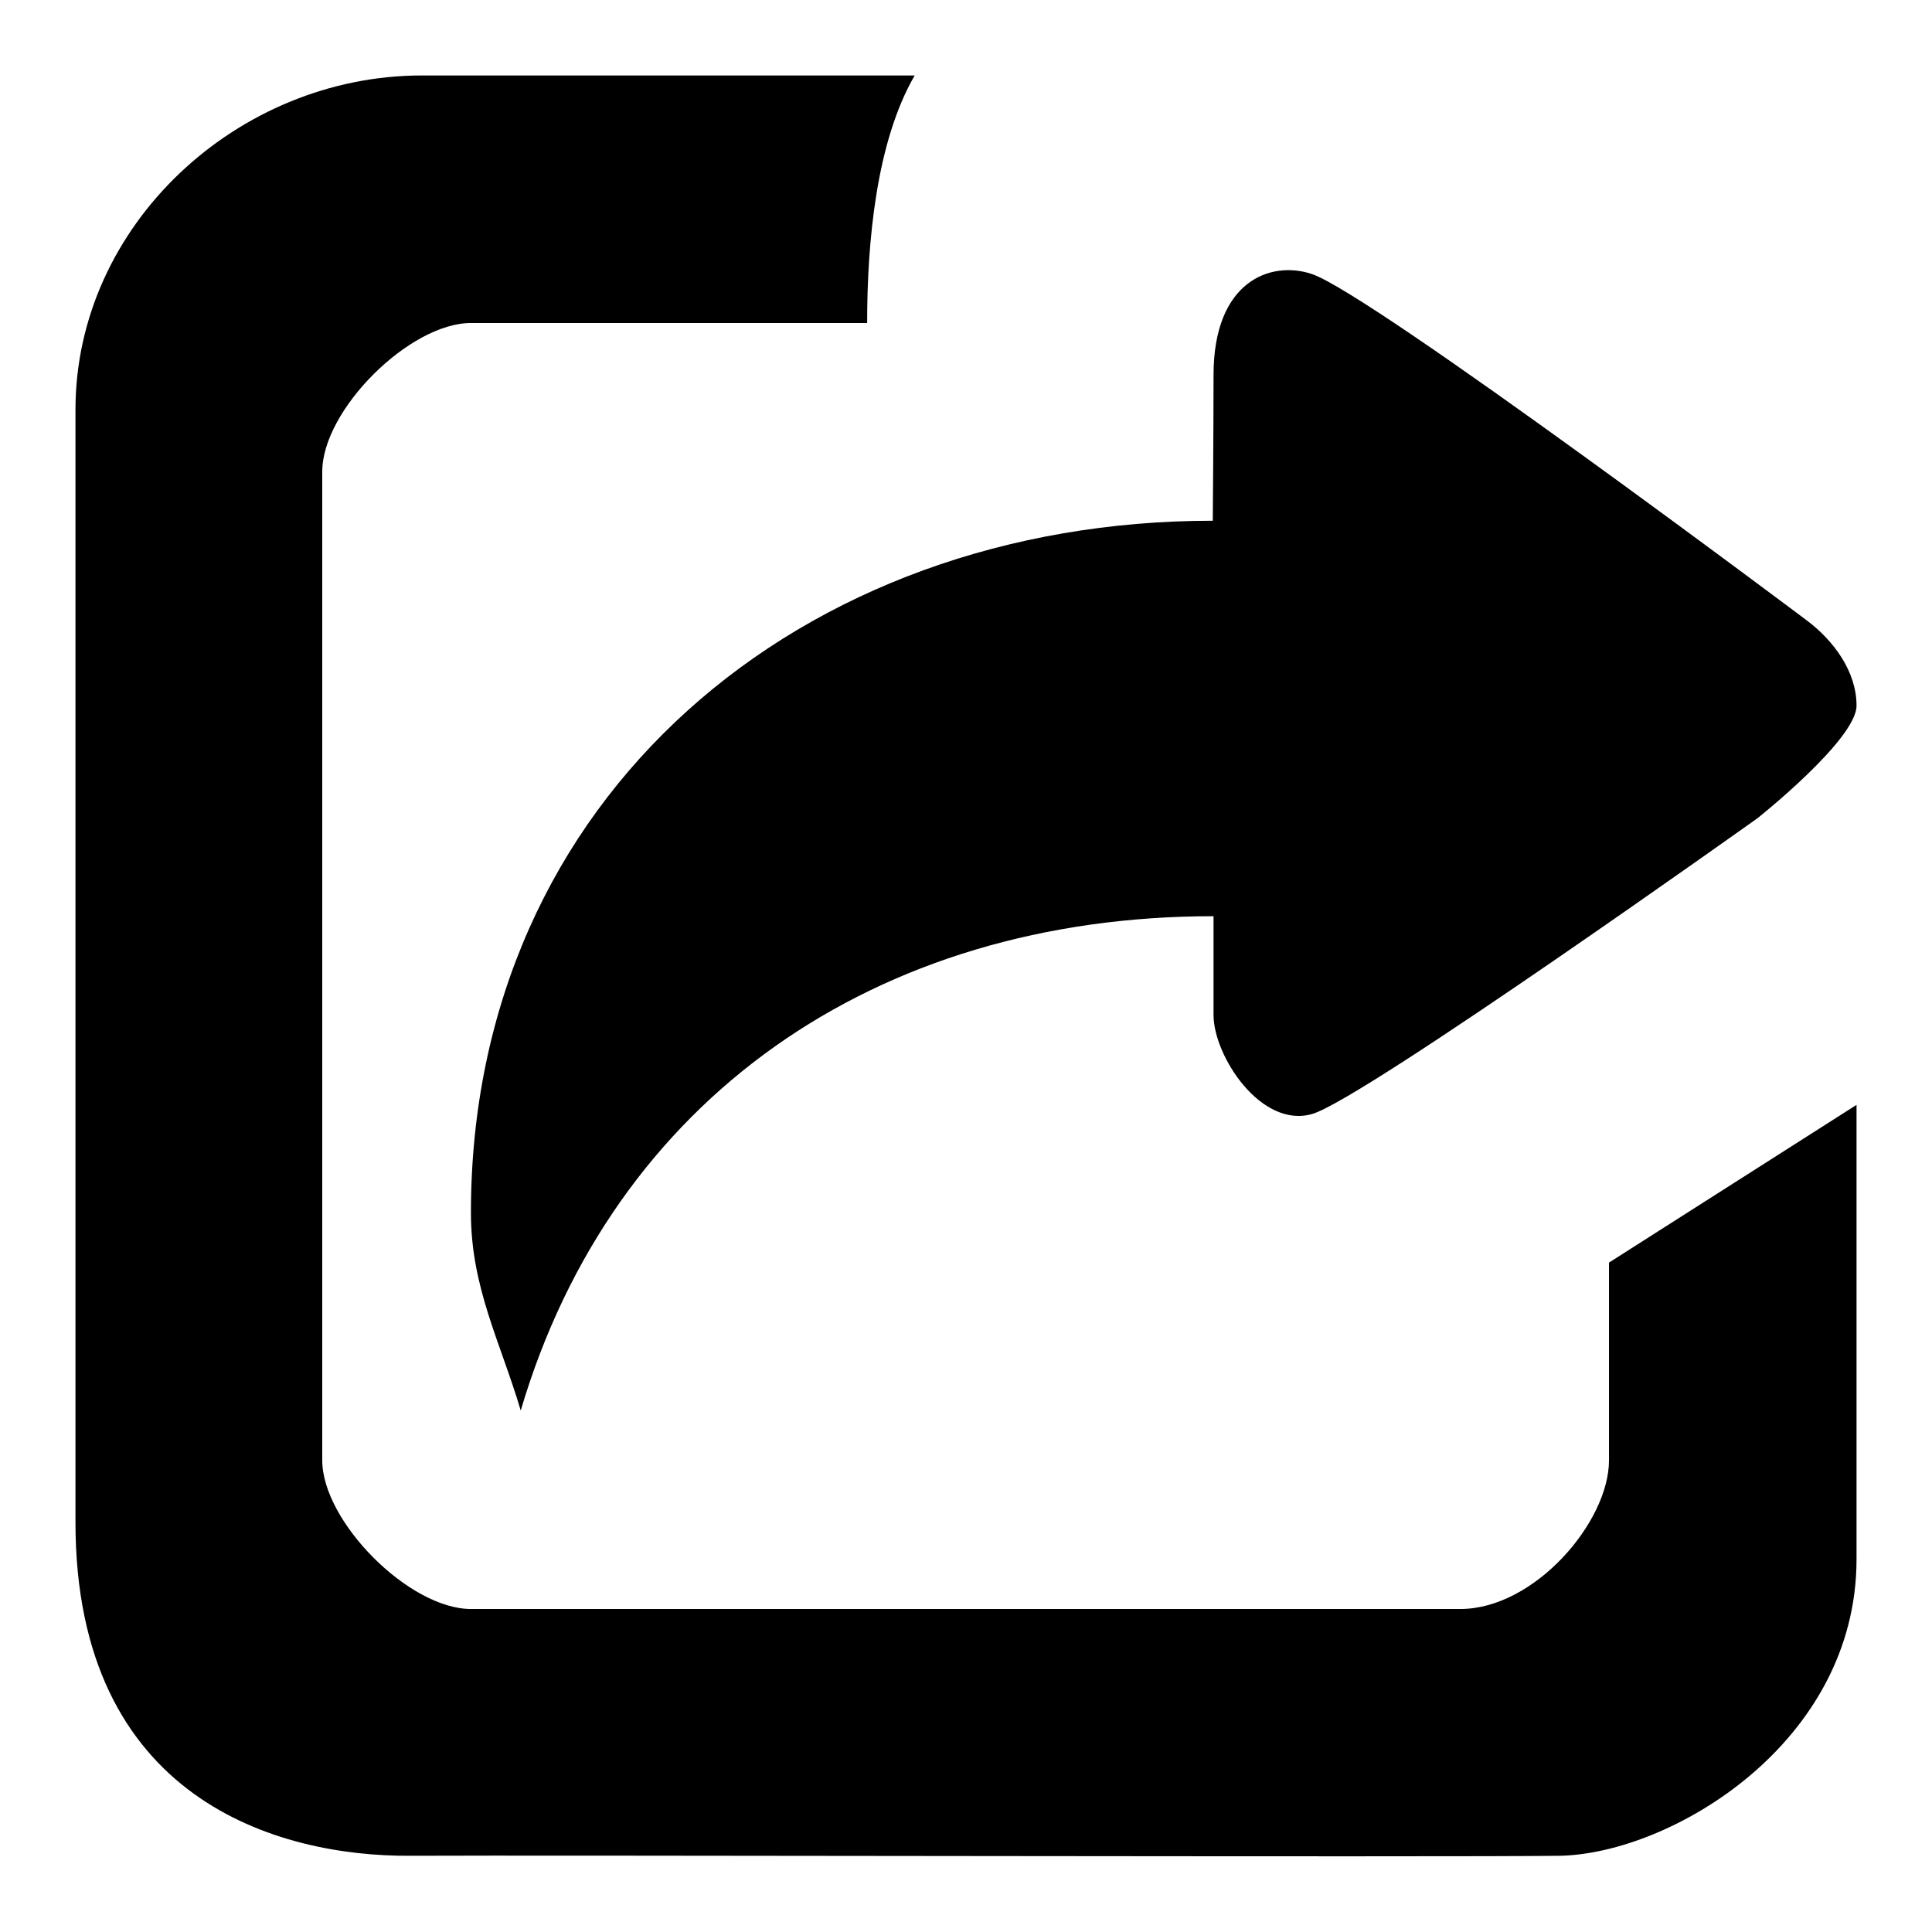
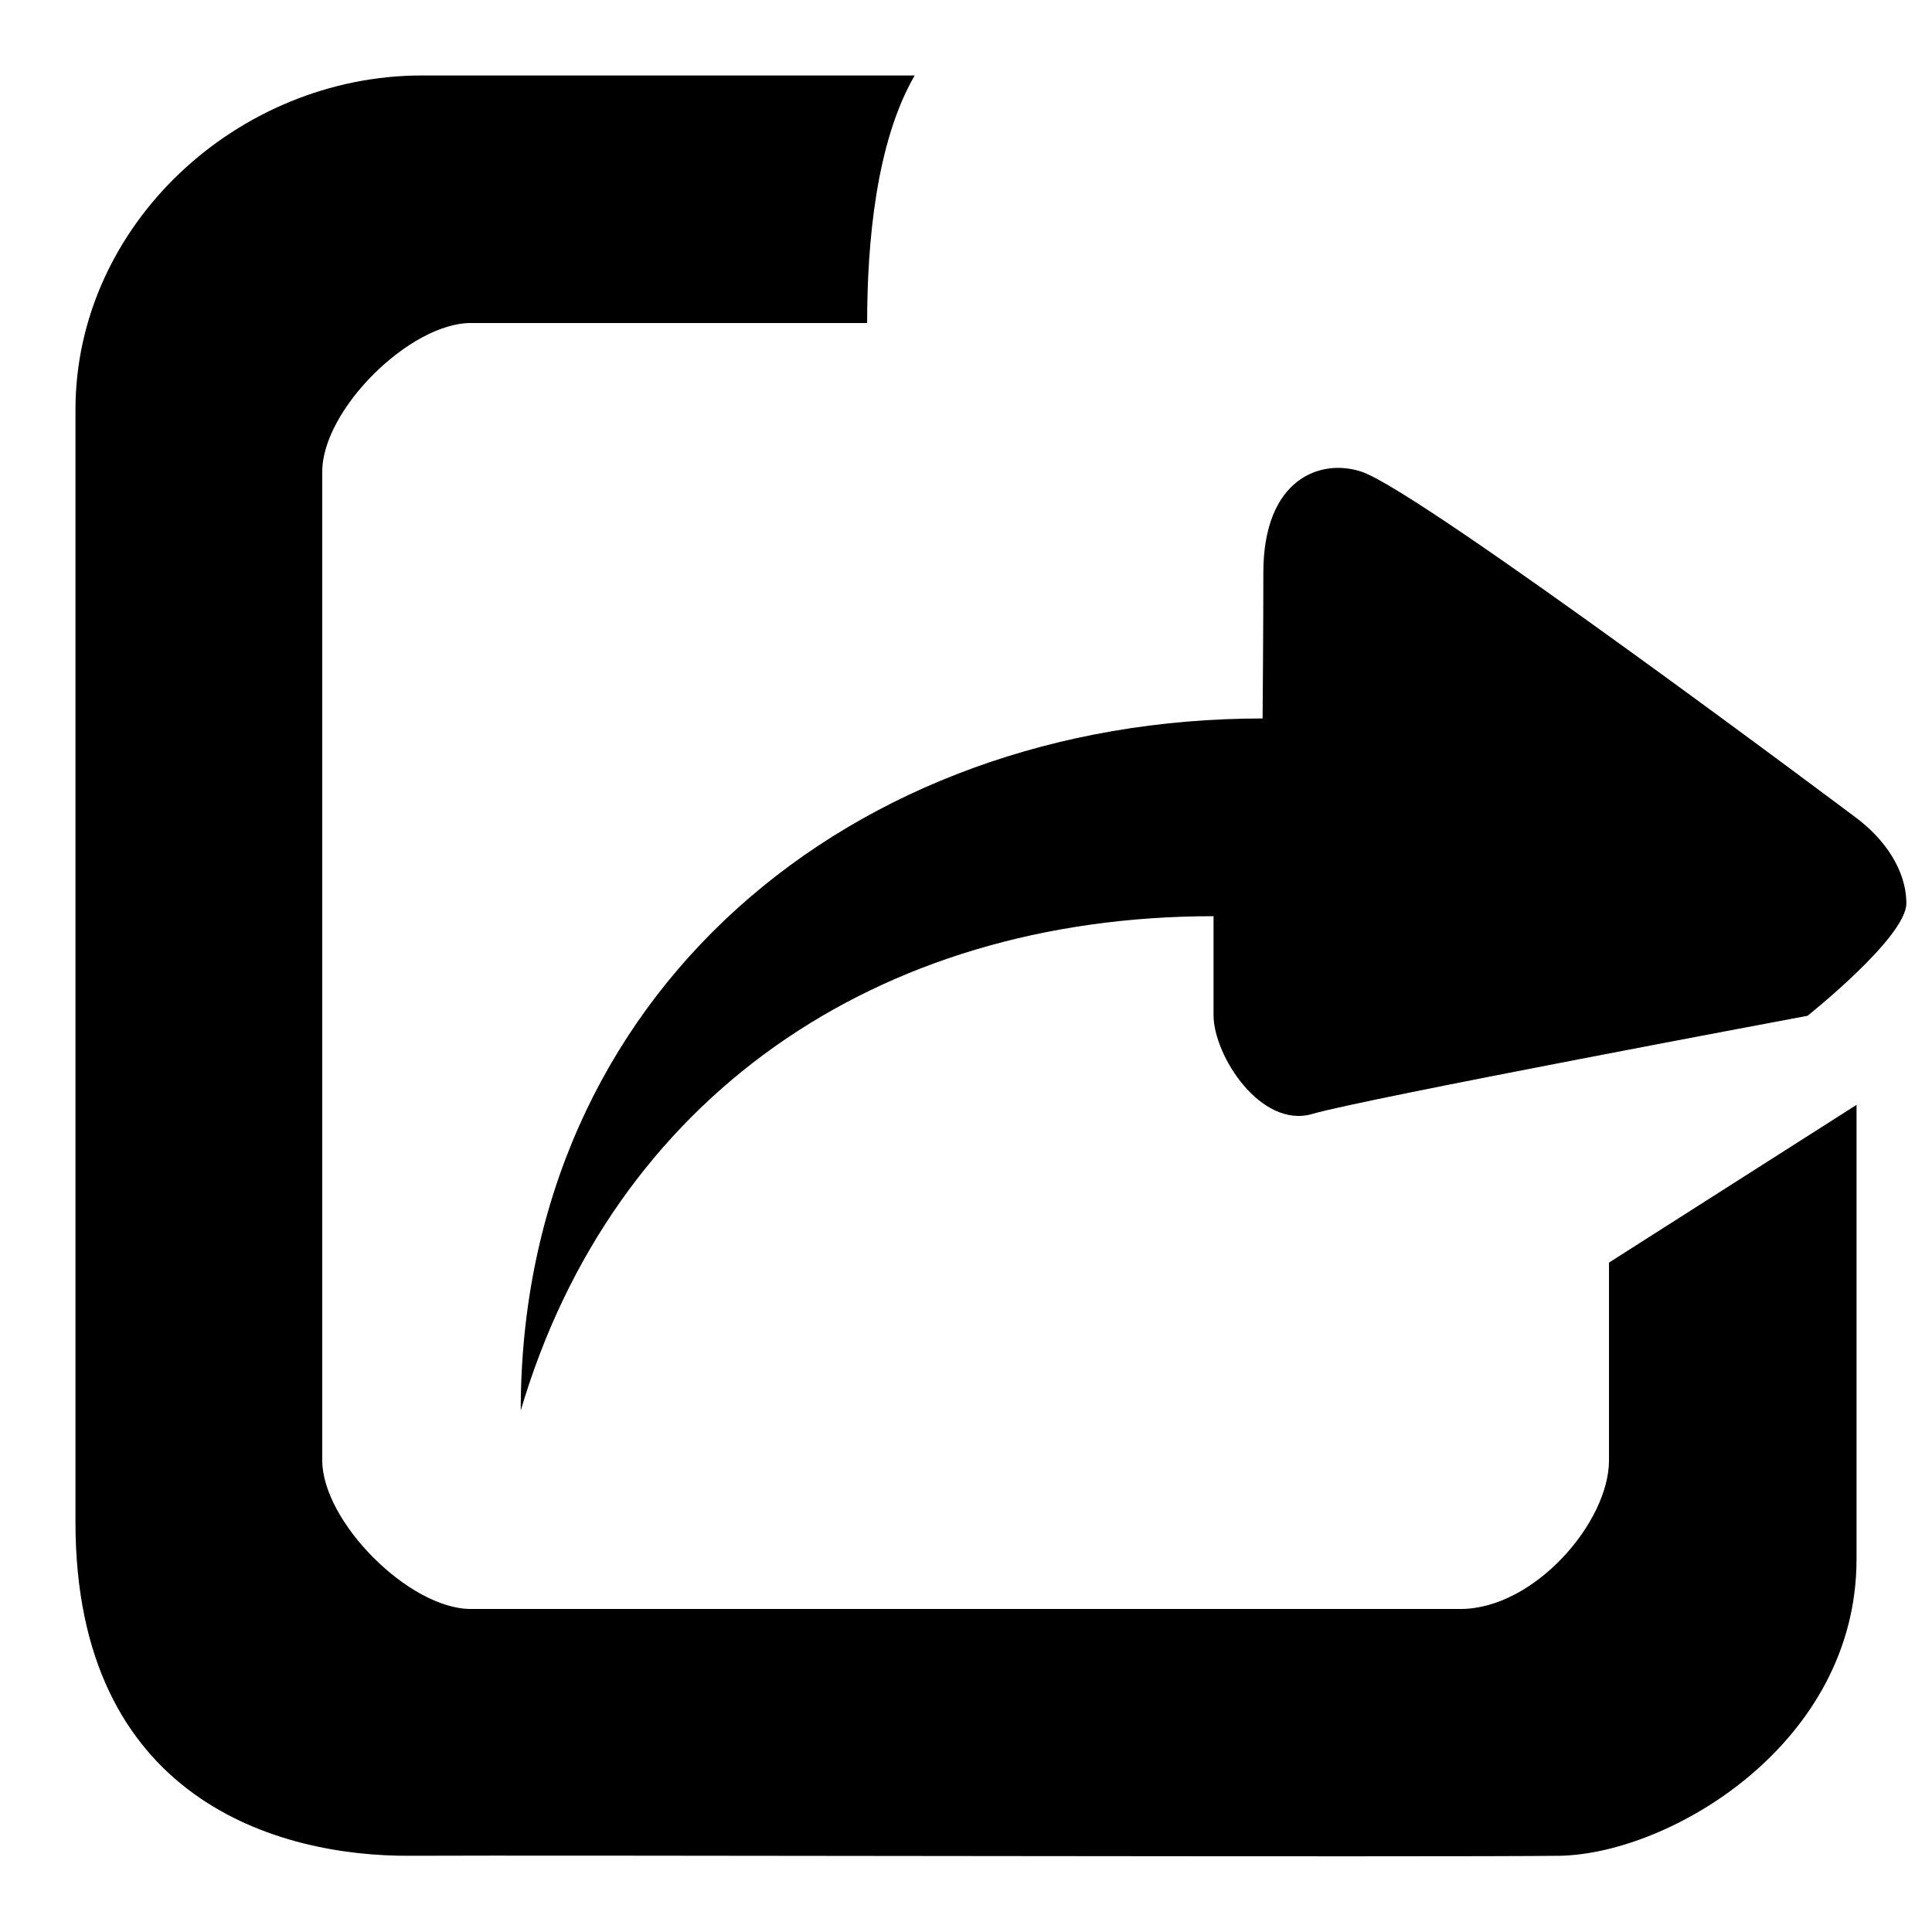
<svg xmlns="http://www.w3.org/2000/svg" version="1.1" x="0px" y="0px" viewBox="0 0 256 256" enable-background="new 0 0 256 256" xml:space="preserve">
  <g>
    <g>
-       <path fill="#000000" d="M206.7,245.9c-14.8,0.2-135-0.1-152.4,0c-17.4,0.1-44.3-7.4-44.3-44.2c0-31.5,0-147.4,0-147.4C10,29.8,31.5,10,55.9,10h65.3c-5.1,8.8-6.3,22.1-6.3,32.8H62.4c-8.1,0-19.7,11.5-19.7,19.7v131c0,8.1,11.5,19.7,19.7,19.7c0,0,121.3,0,131.1,0c9.8,0,19.7-11.5,19.7-19.7v-26.2l32.8-20.9v60.2C246,231,221.4,245.6,206.7,245.9z M173.9,147.6c-6.8,2-13.1-7.7-13.1-13.1v-13.1c-44.8,0-79.6,24.2-91.8,65.5c-2.7-9.1-6.6-16.3-6.6-26.2c0-55.2,43.8-91.7,98.3-91.7c0,0,0.1-11.5,0.1-19.3c0-12.5,7.6-15.2,13-13.4c7.9,2.6,65.6,45.9,65.6,45.9c3.6,2.7,6.6,6.8,6.6,11.3c0,4.5-13.1,14.9-13.1,14.9S180.7,145.6,173.9,147.6z" />
+       <path fill="#000000" d="M206.7,245.9c-14.8,0.2-135-0.1-152.4,0c-17.4,0.1-44.3-7.4-44.3-44.2c0-31.5,0-147.4,0-147.4C10,29.8,31.5,10,55.9,10h65.3c-5.1,8.8-6.3,22.1-6.3,32.8H62.4c-8.1,0-19.7,11.5-19.7,19.7v131c0,8.1,11.5,19.7,19.7,19.7c0,0,121.3,0,131.1,0c9.8,0,19.7-11.5,19.7-19.7v-26.2l32.8-20.9v60.2C246,231,221.4,245.6,206.7,245.9z M173.9,147.6c-6.8,2-13.1-7.7-13.1-13.1v-13.1c-44.8,0-79.6,24.2-91.8,65.5c0-55.2,43.8-91.7,98.3-91.7c0,0,0.1-11.5,0.1-19.3c0-12.5,7.6-15.2,13-13.4c7.9,2.6,65.6,45.9,65.6,45.9c3.6,2.7,6.6,6.8,6.6,11.3c0,4.5-13.1,14.9-13.1,14.9S180.7,145.6,173.9,147.6z" />
    </g>
  </g>
</svg>